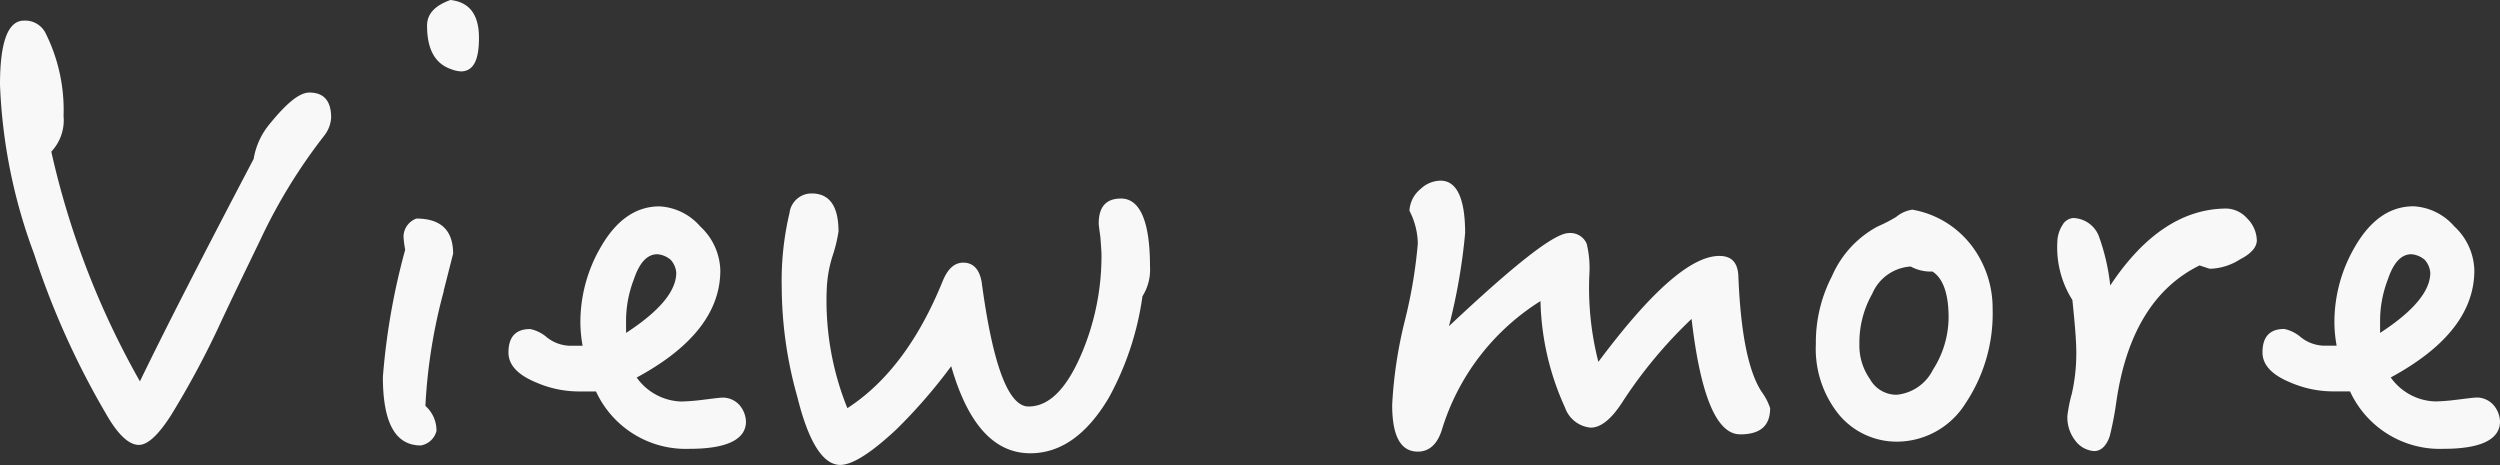
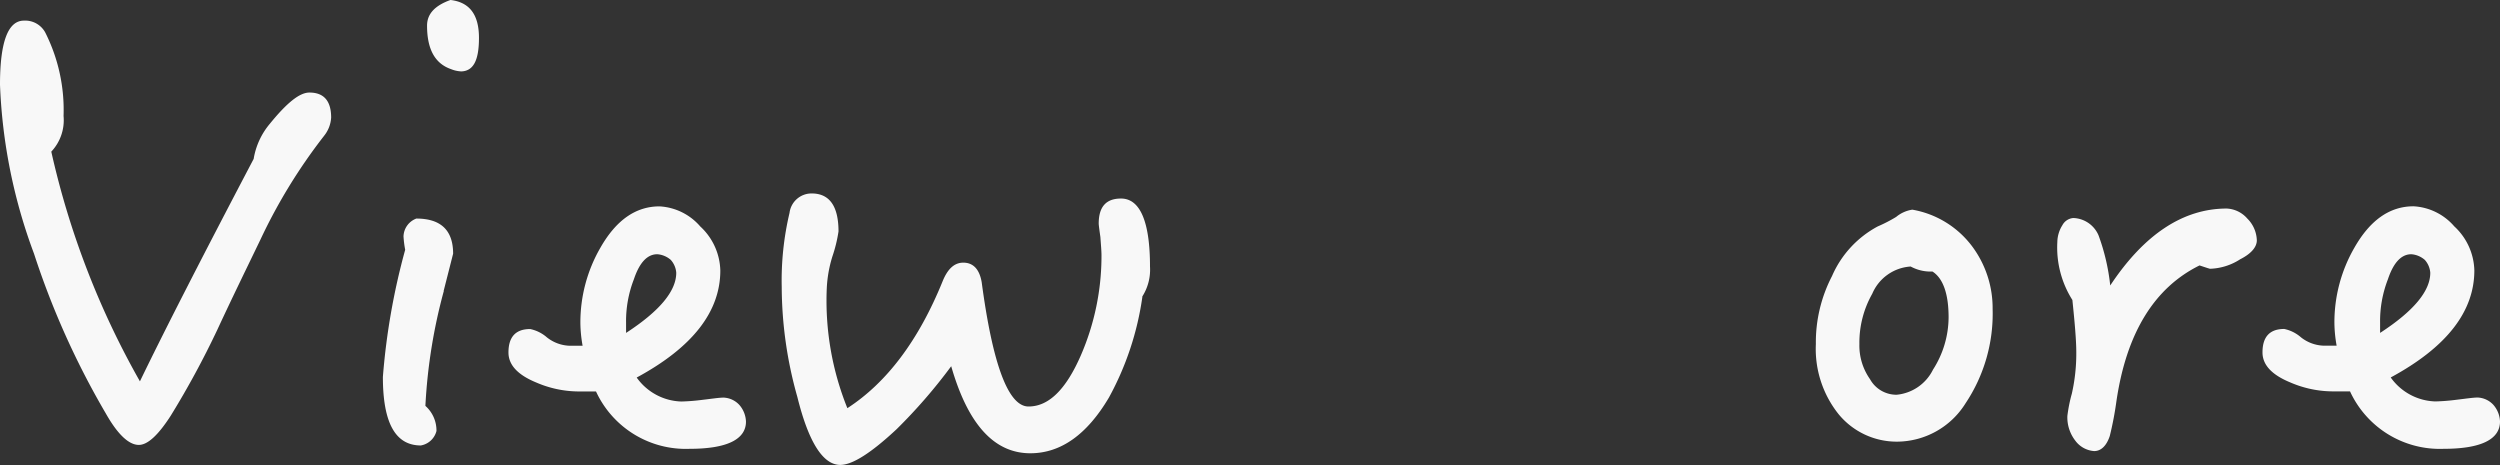
<svg xmlns="http://www.w3.org/2000/svg" id="グループ_38" data-name="グループ 38" width="157.965" height="29.381" viewBox="0 0 157.965 29.381">
  <rect x="0" y="0" width="157.965" height="29.381" fill="#333333" stroke="none" />
  <path id="パス_252" data-name="パス 252" d="M20.468,9.142a34.5,34.5,0,0,0-4.016,6.553c-.916,1.9-1.832,3.769-2.713,5.672a55.867,55.867,0,0,1-2.959,5.46c-.775,1.2-1.444,1.832-2.008,1.832-.634,0-1.339-.669-2.078-1.973A51.5,51.5,0,0,1,2.149,16.576,34.118,34.118,0,0,1,0,5.9C0,3.224.493,1.85,1.515,1.85a1.442,1.442,0,0,1,1.339.74A10.859,10.859,0,0,1,4.016,7.874a2.894,2.894,0,0,1-.775,2.255,52.762,52.762,0,0,0,5.6,14.514q2.272-4.7,7.187-14.056a4.6,4.6,0,0,1,1.022-2.219c1.057-1.3,1.867-1.973,2.5-1.973q1.374,0,1.374,1.585a2.027,2.027,0,0,1-.458,1.163Z" transform="translate(0 -0.547)" fill="#f8f8f8" />
  <path id="パス_253" data-name="パス 253" d="M38.19,18.389a34.154,34.154,0,0,0-1.163,7.257,2.084,2.084,0,0,1,.7,1.585,1.237,1.237,0,0,1-.986.916c-1.621,0-2.4-1.444-2.4-4.333a42.8,42.8,0,0,1,1.409-8.032,6.485,6.485,0,0,1-.106-.845,1.242,1.242,0,0,1,.81-1.127q2.325,0,2.325,2.219l-.6,2.36Zm1.057-13.88a1.916,1.916,0,0,1-.6-.141c-1.022-.352-1.515-1.268-1.515-2.748,0-.74.493-1.268,1.48-1.621,1.2.141,1.8.916,1.8,2.4s-.388,2.114-1.163,2.114Z" transform="translate(-10.148 0)" fill="#f8f8f8" />
  <path id="パス_254" data-name="パス 254" d="M57.049,33.824A6.246,6.246,0,0,1,51.131,30.2H50.074a6.812,6.812,0,0,1-2.713-.564c-1.2-.493-1.761-1.127-1.761-1.9q0-1.48,1.374-1.48a2.336,2.336,0,0,1,1.057.528,2.437,2.437,0,0,0,1.444.528h.81a8.506,8.506,0,0,1-.141-1.444,9.431,9.431,0,0,1,1.268-4.756c.986-1.726,2.219-2.607,3.734-2.607a3.66,3.66,0,0,1,2.572,1.268,3.911,3.911,0,0,1,1.268,2.783q0,3.91-5.284,6.764a3.585,3.585,0,0,0,2.818,1.515,12.853,12.853,0,0,0,1.339-.106c.6-.07,1.057-.141,1.339-.141a1.434,1.434,0,0,1,.986.458,1.692,1.692,0,0,1,.423,1.057C60.607,33.226,59.41,33.824,57.049,33.824Zm-1.2-11.943a1.464,1.464,0,0,0-.845-.352q-.951,0-1.48,1.585a7.3,7.3,0,0,0-.493,2.748V26.5q3.171-2.061,3.171-3.8A1.372,1.372,0,0,0,55.852,21.882Z" transform="translate(-13.472 -5.465)" fill="#f8f8f8" />
  <path id="パス_255" data-name="パス 255" d="M92.893,23.867a18.622,18.622,0,0,1-2.114,6.376c-1.374,2.325-3.03,3.523-4.967,3.523-2.29,0-3.946-1.832-5-5.5a33.7,33.7,0,0,1-3.452,3.981c-1.585,1.48-2.783,2.255-3.558,2.255-1.092,0-2.008-1.444-2.713-4.3a25.775,25.775,0,0,1-.986-6.94,18.569,18.569,0,0,1,.493-4.685A1.4,1.4,0,0,1,72,17.35c1.127,0,1.691.81,1.691,2.4a9.039,9.039,0,0,1-.388,1.585,8,8,0,0,0-.352,1.973,18.134,18.134,0,0,0,1.3,7.609q3.752-2.431,6.024-8.032c.317-.775.74-1.163,1.3-1.163.634,0,1.022.423,1.163,1.233.7,5.249,1.691,7.856,2.959,7.856s2.36-1.057,3.311-3.241a15.78,15.78,0,0,0,1.3-6.306c0-.282-.035-.669-.07-1.163q-.106-.74-.106-.845c0-1.057.458-1.585,1.409-1.585,1.2,0,1.832,1.444,1.832,4.3a3.148,3.148,0,0,1-.493,1.9Z" transform="translate(-20.709 -5.126)" fill="#f8f8f8" />
-   <path id="パス_256" data-name="パス 256" d="M146.833,32.229q-2.219,0-3.065-7.292a28.917,28.917,0,0,0-4.368,5.249c-.7,1.092-1.374,1.621-2.008,1.621a1.9,1.9,0,0,1-1.621-1.268,17.046,17.046,0,0,1-1.55-6.729,14.634,14.634,0,0,0-6.2,8.032c-.282.986-.81,1.48-1.55,1.48-1.092,0-1.621-.986-1.621-2.959a27.834,27.834,0,0,1,.81-5.355,30.76,30.76,0,0,0,.81-4.826,4.662,4.662,0,0,0-.528-2.078,1.884,1.884,0,0,1,.7-1.374,1.85,1.85,0,0,1,1.268-.528c1.022,0,1.55,1.127,1.55,3.311a36.931,36.931,0,0,1-1.022,5.883c4.157-3.91,6.658-5.883,7.574-5.883a1.122,1.122,0,0,1,1.127.669,6.4,6.4,0,0,1,.176,1.832,18.822,18.822,0,0,0,.564,5.637c3.311-4.439,5.848-6.693,7.645-6.693.775,0,1.163.423,1.2,1.268.141,3.593.634,6.059,1.48,7.328a3.736,3.736,0,0,1,.528,1.022c0,1.127-.634,1.656-1.9,1.656Z" transform="translate(-36.884 -4.786)" fill="#f8f8f8" />
  <path id="パス_257" data-name="パス 257" d="M172.291,31.06a5.128,5.128,0,0,1-4.3,2.4,4.746,4.746,0,0,1-3.7-1.726,6.6,6.6,0,0,1-1.444-4.439,9.094,9.094,0,0,1,1.022-4.3,6.476,6.476,0,0,1,2.889-3.135,9.32,9.32,0,0,0,1.163-.6,2.078,2.078,0,0,1,1.022-.458,6.007,6.007,0,0,1,3.91,2.5,6.53,6.53,0,0,1,1.163,3.769,10.2,10.2,0,0,1-1.726,5.989Zm-2.078-8.349a2.644,2.644,0,0,1-1.374-.317,2.83,2.83,0,0,0-2.431,1.726,6.253,6.253,0,0,0-.81,3.171,3.678,3.678,0,0,0,.669,2.219,1.907,1.907,0,0,0,1.691.986,2.861,2.861,0,0,0,2.29-1.585,6.171,6.171,0,0,0,.986-3.311C171.234,24.12,170.882,23.133,170.213,22.71Z" transform="translate(-48.11 -5.554)" fill="#f8f8f8" />
  <path id="パス_258" data-name="パス 258" d="M196.055,21.906a3.707,3.707,0,0,1-1.9.6c-.035,0-.247-.07-.669-.211-2.854,1.409-4.615,4.263-5.249,8.561a20.981,20.981,0,0,1-.423,2.219c-.211.634-.564.951-.986.951a1.622,1.622,0,0,1-1.2-.669,2.4,2.4,0,0,1-.493-1.55,9.314,9.314,0,0,1,.282-1.409,11.5,11.5,0,0,0,.282-2.572c0-.845-.106-1.973-.247-3.347a6.2,6.2,0,0,1-.951-3.664,2.039,2.039,0,0,1,.317-1.057.854.854,0,0,1,.7-.458,1.8,1.8,0,0,1,1.585,1.092,13.136,13.136,0,0,1,.74,3.171c2.149-3.241,4.615-4.862,7.363-4.862a1.835,1.835,0,0,1,1.3.634,2.021,2.021,0,0,1,.6,1.374c0,.423-.352.845-1.057,1.2Z" transform="translate(-54.506 -5.524)" fill="#f8f8f8" />
  <path id="パス_259" data-name="パス 259" d="M214.349,33.824a6.246,6.246,0,0,1-5.918-3.629h-1.057a6.812,6.812,0,0,1-2.713-.564c-1.2-.493-1.761-1.127-1.761-1.9q0-1.48,1.374-1.48a2.336,2.336,0,0,1,1.057.528,2.437,2.437,0,0,0,1.444.528h.81a8.506,8.506,0,0,1-.141-1.444,9.431,9.431,0,0,1,1.268-4.756c.986-1.726,2.219-2.607,3.734-2.607a3.66,3.66,0,0,1,2.572,1.268,3.911,3.911,0,0,1,1.268,2.783q0,3.91-5.284,6.764a3.585,3.585,0,0,0,2.818,1.515,12.853,12.853,0,0,0,1.339-.106c.6-.07,1.057-.141,1.339-.141a1.434,1.434,0,0,1,.986.458,1.692,1.692,0,0,1,.423,1.057C217.907,33.226,216.71,33.824,214.349,33.824Zm-1.2-11.943a1.464,1.464,0,0,0-.845-.352q-.951,0-1.48,1.585a7.3,7.3,0,0,0-.493,2.748V26.5q3.171-2.061,3.171-3.8A1.372,1.372,0,0,0,213.152,21.882Z" transform="translate(-59.942 -5.465)" fill="#f8f8f8" />
</svg>